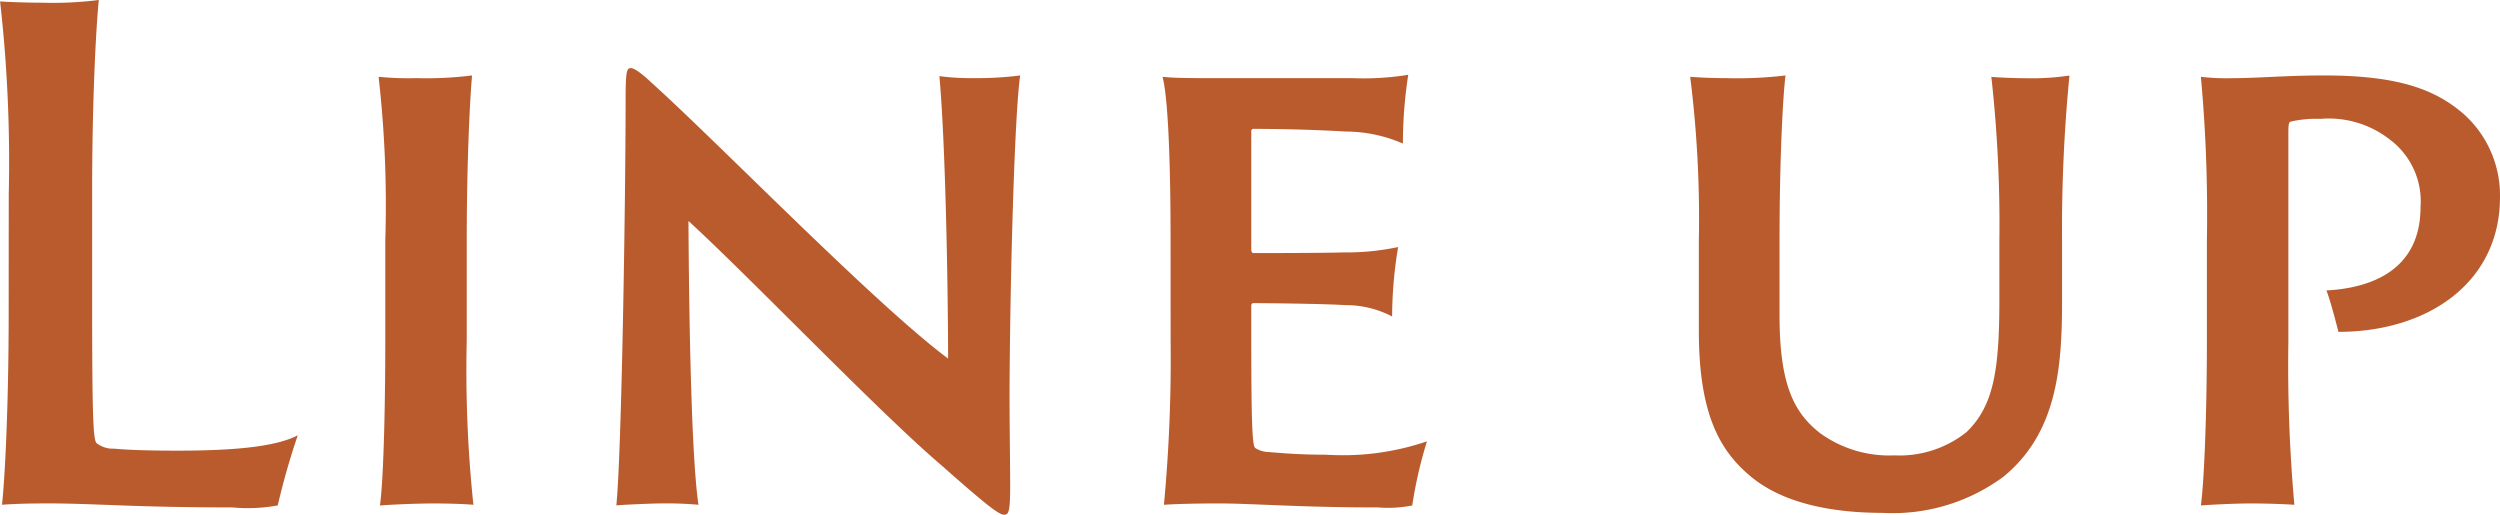
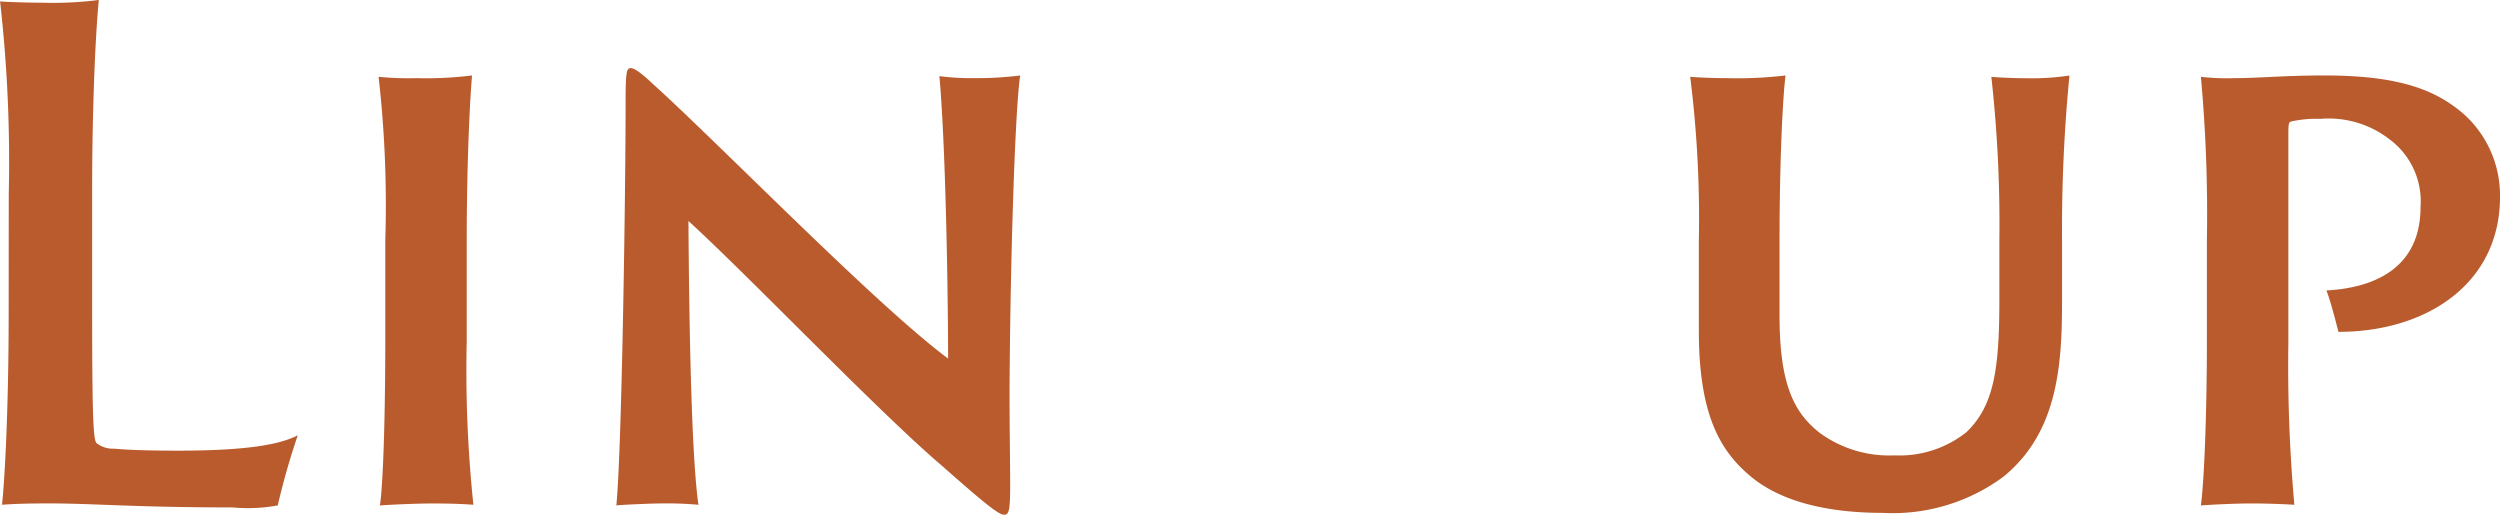
<svg xmlns="http://www.w3.org/2000/svg" width="134.781" height="27.753" viewBox="0 0 134.781 27.753">
  <g id="Lineup" transform="translate(-2667.628 -5445.999)">
    <path id="パス_24305" data-name="パス 24305" d="M356.1,10.476a76.988,76.988,0,0,0-.468-10.4c.4.036,1.548.071,2.268.071A19.724,19.724,0,0,0,360.955,0c-.144,1.405-.359,5.328-.359,10.295v6.119c0,6.48.071,7.343.251,7.488a1.444,1.444,0,0,0,.936.288c.756.071,1.908.107,3.42.107,3.527,0,5.435-.288,6.479-.828a38.721,38.721,0,0,0-1.08,3.78,8.88,8.88,0,0,1-2.447.108c-5.292,0-7.415-.216-9.935-.216-1.26,0-1.98.036-2.484.072.144-1.3.36-5.147.36-10.4Z" transform="translate(2312 5445.998)" fill="#b95b2d" />
    <path id="パス_24306" data-name="パス 24306" d="M376.4,12.96a61.353,61.353,0,0,0-.361-8.818,16.658,16.658,0,0,0,2.051.072,20.08,20.08,0,0,0,2.988-.145c-.108,1.188-.287,4.572-.287,8.891v5.4a69.41,69.41,0,0,0,.359,8.856c-.359-.036-1.224-.072-2.16-.072-1.008,0-2.447.072-2.879.108.181-1.225.289-5,.289-8.892Z" transform="translate(2312 5445.998)" fill="#b95b2d" />
    <path id="パス_24307" data-name="パス 24307" d="M391.232,27.142c-.4,0-2.124.072-2.376.108.288-2.843.5-16.558.5-21.885,0-1.584.072-1.692.288-1.692.144,0,.468.18,1.116.792,3.635,3.276,12.058,11.95,15.982,14.867,0-2.953-.108-11.16-.468-15.227a12.893,12.893,0,0,0,1.836.108,18.386,18.386,0,0,0,2.519-.144c-.288,1.908-.54,10.331-.575,17.061,0,1.656.035,4.1.035,5,0,1.44-.072,1.62-.323,1.62-.289,0-.936-.5-3.384-2.664C403,22.21,396.055,14.94,392.744,11.915c.036,6.012.179,12.887.54,15.3a19.2,19.2,0,0,0-2.052-.072" transform="translate(2312 5445.998)" fill="#b95b2d" />
-     <path id="パス_24308" data-name="パス 24308" d="M418.736,12.96c0-5-.181-7.883-.433-8.818.612.072,1.728.072,2.7.072h7.522a15.061,15.061,0,0,0,3.025-.181,24.306,24.306,0,0,0-.288,3.708,7.757,7.757,0,0,0-3.1-.648c-1.081-.071-3.1-.144-4.969-.144a.114.114,0,0,0-.107.108v6.407c0,.072.037.181.107.181.685,0,3.781,0,4.861-.037a13.346,13.346,0,0,0,2.951-.288,22.889,22.889,0,0,0-.324,3.744,5.35,5.35,0,0,0-2.519-.612c-1.045-.072-4.177-.108-4.969-.108-.07,0-.107.072-.107.144v1.476c0,5.291.071,6.047.216,6.191a1.407,1.407,0,0,0,.72.216c.864.072,1.763.144,3.1.144a14.075,14.075,0,0,0,5.437-.72,23.246,23.246,0,0,0-.793,3.456,6.645,6.645,0,0,1-1.836.107c-4.246,0-6.732-.215-8.6-.215-1.4,0-2.448.036-2.952.072a84.538,84.538,0,0,0,.361-8.856Z" transform="translate(2312 5445.998)" fill="#b95b2d" />
    <path id="パス_24309" data-name="パス 24309" d="M448.723,4.214a22.02,22.02,0,0,0,3.168-.145c-.145,1.117-.324,4.572-.324,8.891v4.032c0,3.707.756,5.255,2.2,6.371a6.355,6.355,0,0,0,4,1.188,5.786,5.786,0,0,0,3.887-1.26c1.44-1.4,1.765-3.275,1.765-7.127v-3.2a71.809,71.809,0,0,0-.433-8.818c.433.036,1.3.072,1.836.072a13.647,13.647,0,0,0,2.376-.145,85.2,85.2,0,0,0-.4,8.891v3.277c0,3.527-.252,7.09-3.167,9.466a10.049,10.049,0,0,1-6.515,1.944c-2.592,0-5.364-.468-7.163-2.016-1.62-1.368-2.736-3.348-2.736-7.775v-4.9a61.125,61.125,0,0,0-.467-8.818c.431.036,1.223.072,1.979.072" transform="translate(2312 5445.998)" fill="#b95b2d" />
    <path id="パス_24310" data-name="パス 24310" d="M474.607,12.96a81.362,81.362,0,0,0-.324-8.818,12.271,12.271,0,0,0,1.8.072c1.295,0,2.736-.145,4.859-.145,4.068,0,6.048.792,7.56,2.124a5.887,5.887,0,0,1,1.907,4.428c0,4.643-3.923,7.271-8.711,7.271-.108-.432-.432-1.692-.648-2.232,2.664-.144,5.075-1.26,5.075-4.5a4.16,4.16,0,0,0-1.655-3.635,5.344,5.344,0,0,0-3.744-1.116,6.229,6.229,0,0,0-1.584.144c-.107.036-.143.072-.143.648V18.468a84.44,84.44,0,0,0,.324,8.747c-.54-.036-1.477-.072-2.34-.072s-2.268.072-2.7.108c.18-1.332.324-5,.324-8.892Z" transform="translate(2312 5445.998)" fill="#b95b2d" />
  </g>
</svg>